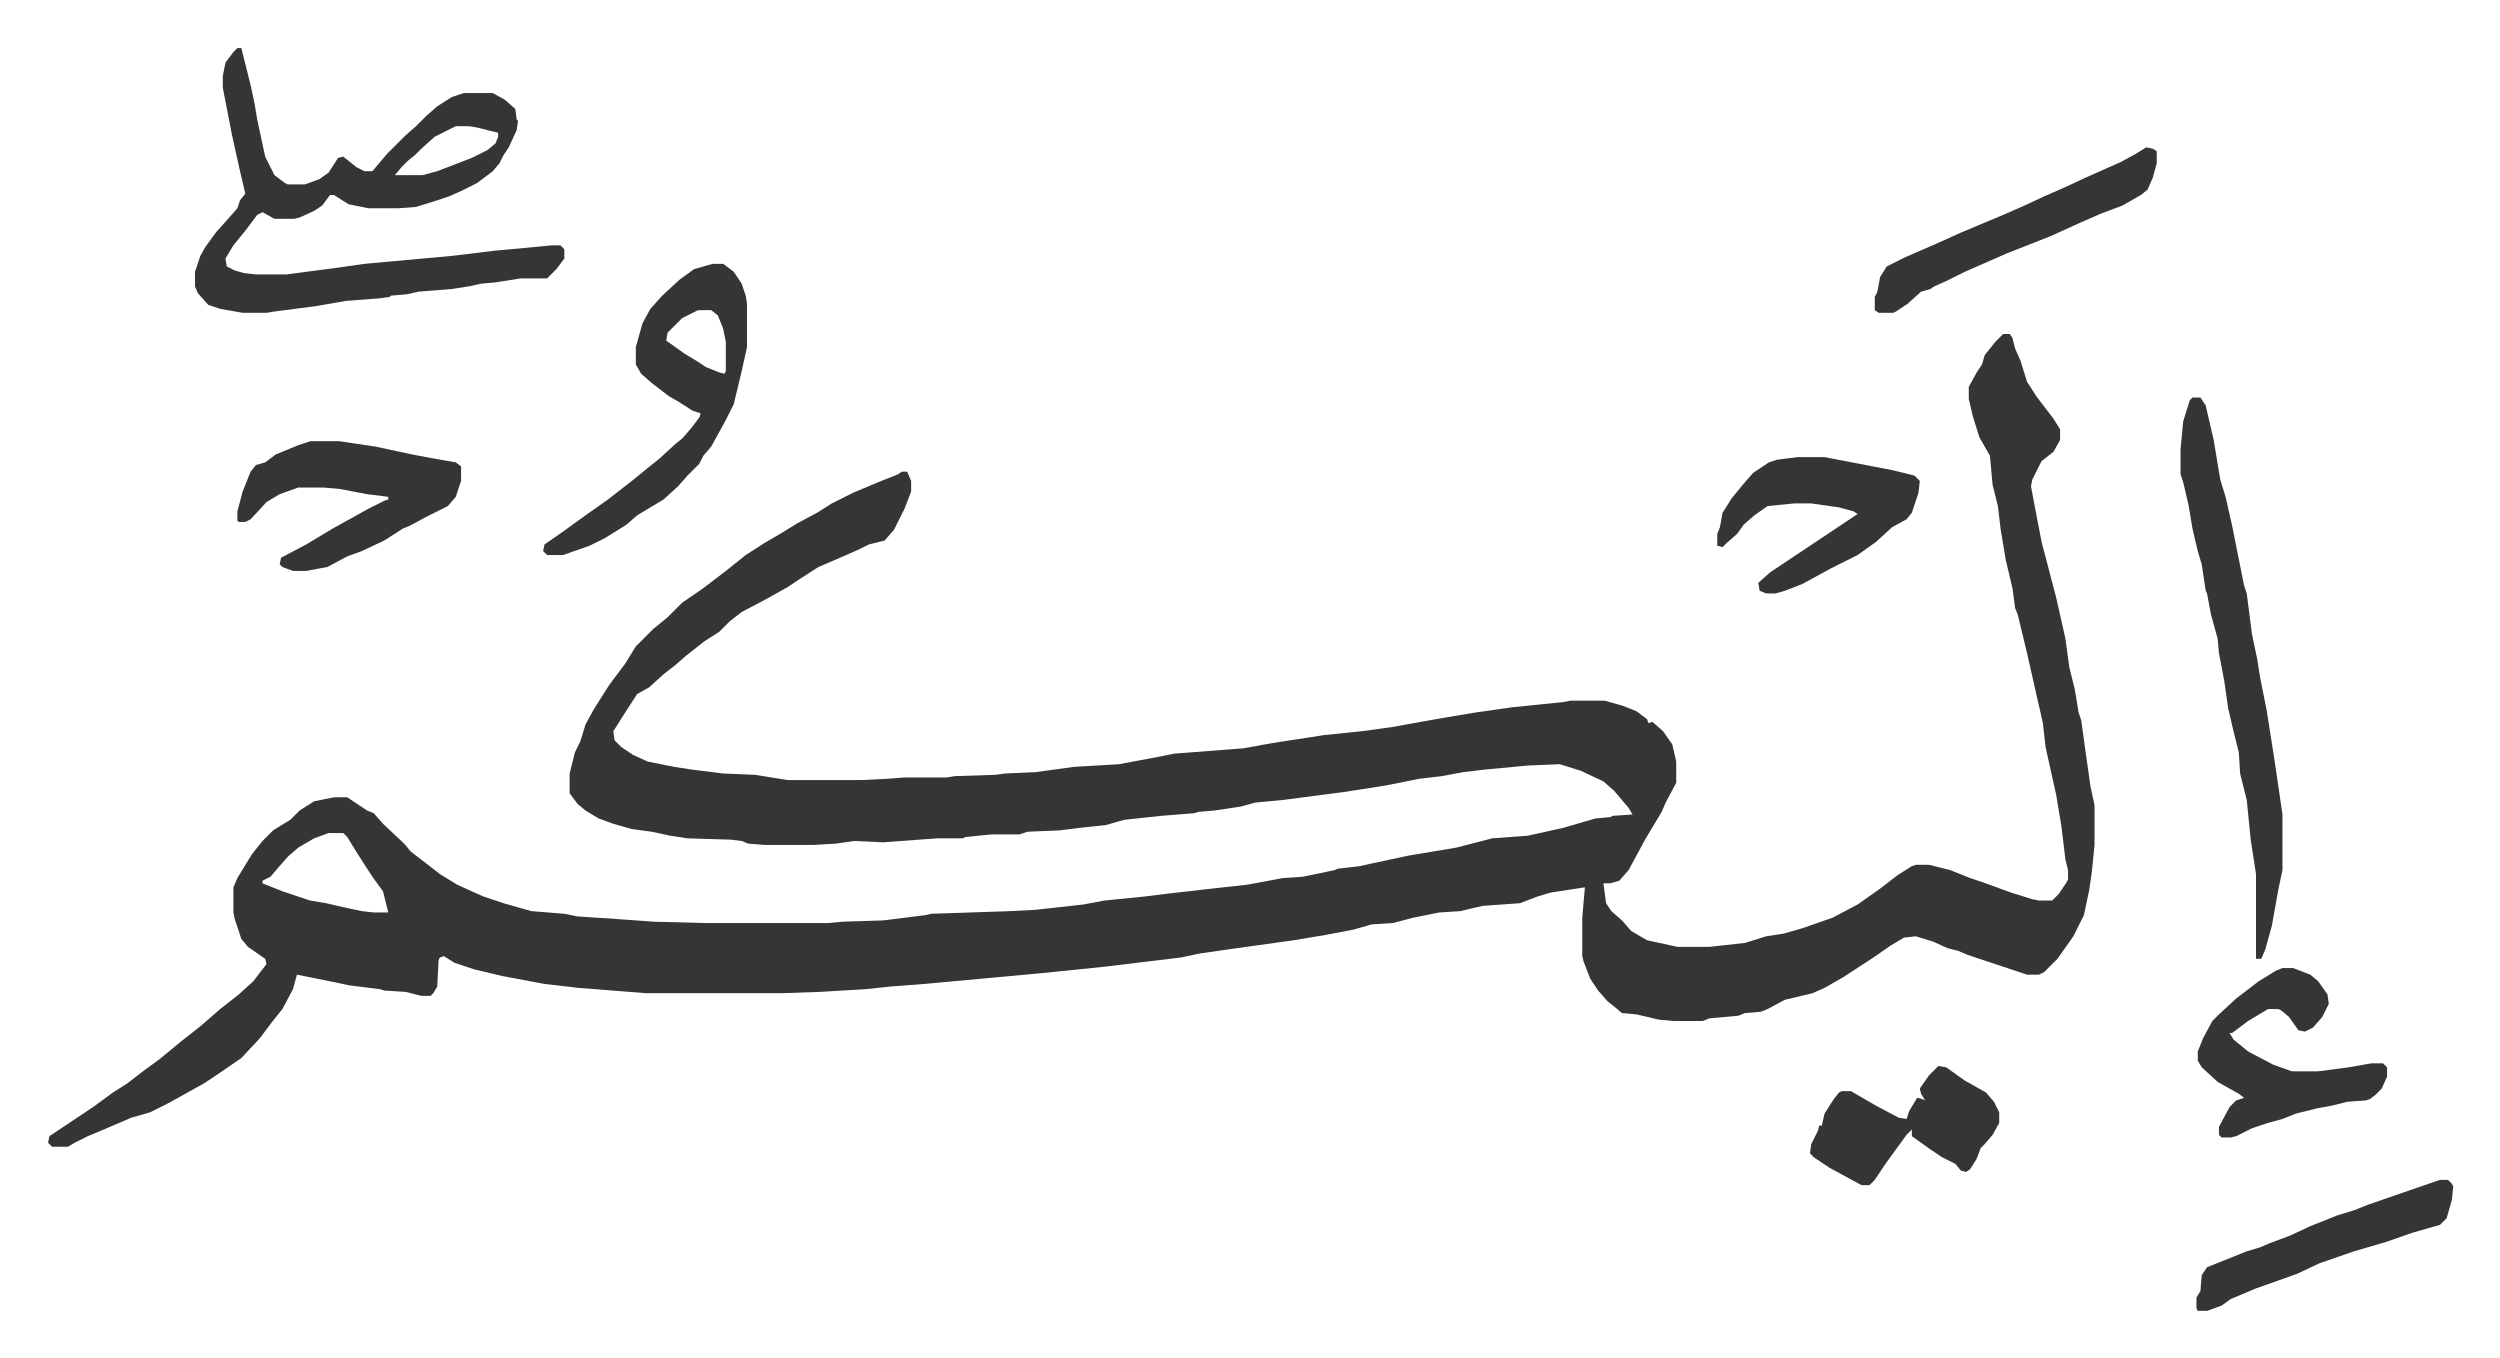
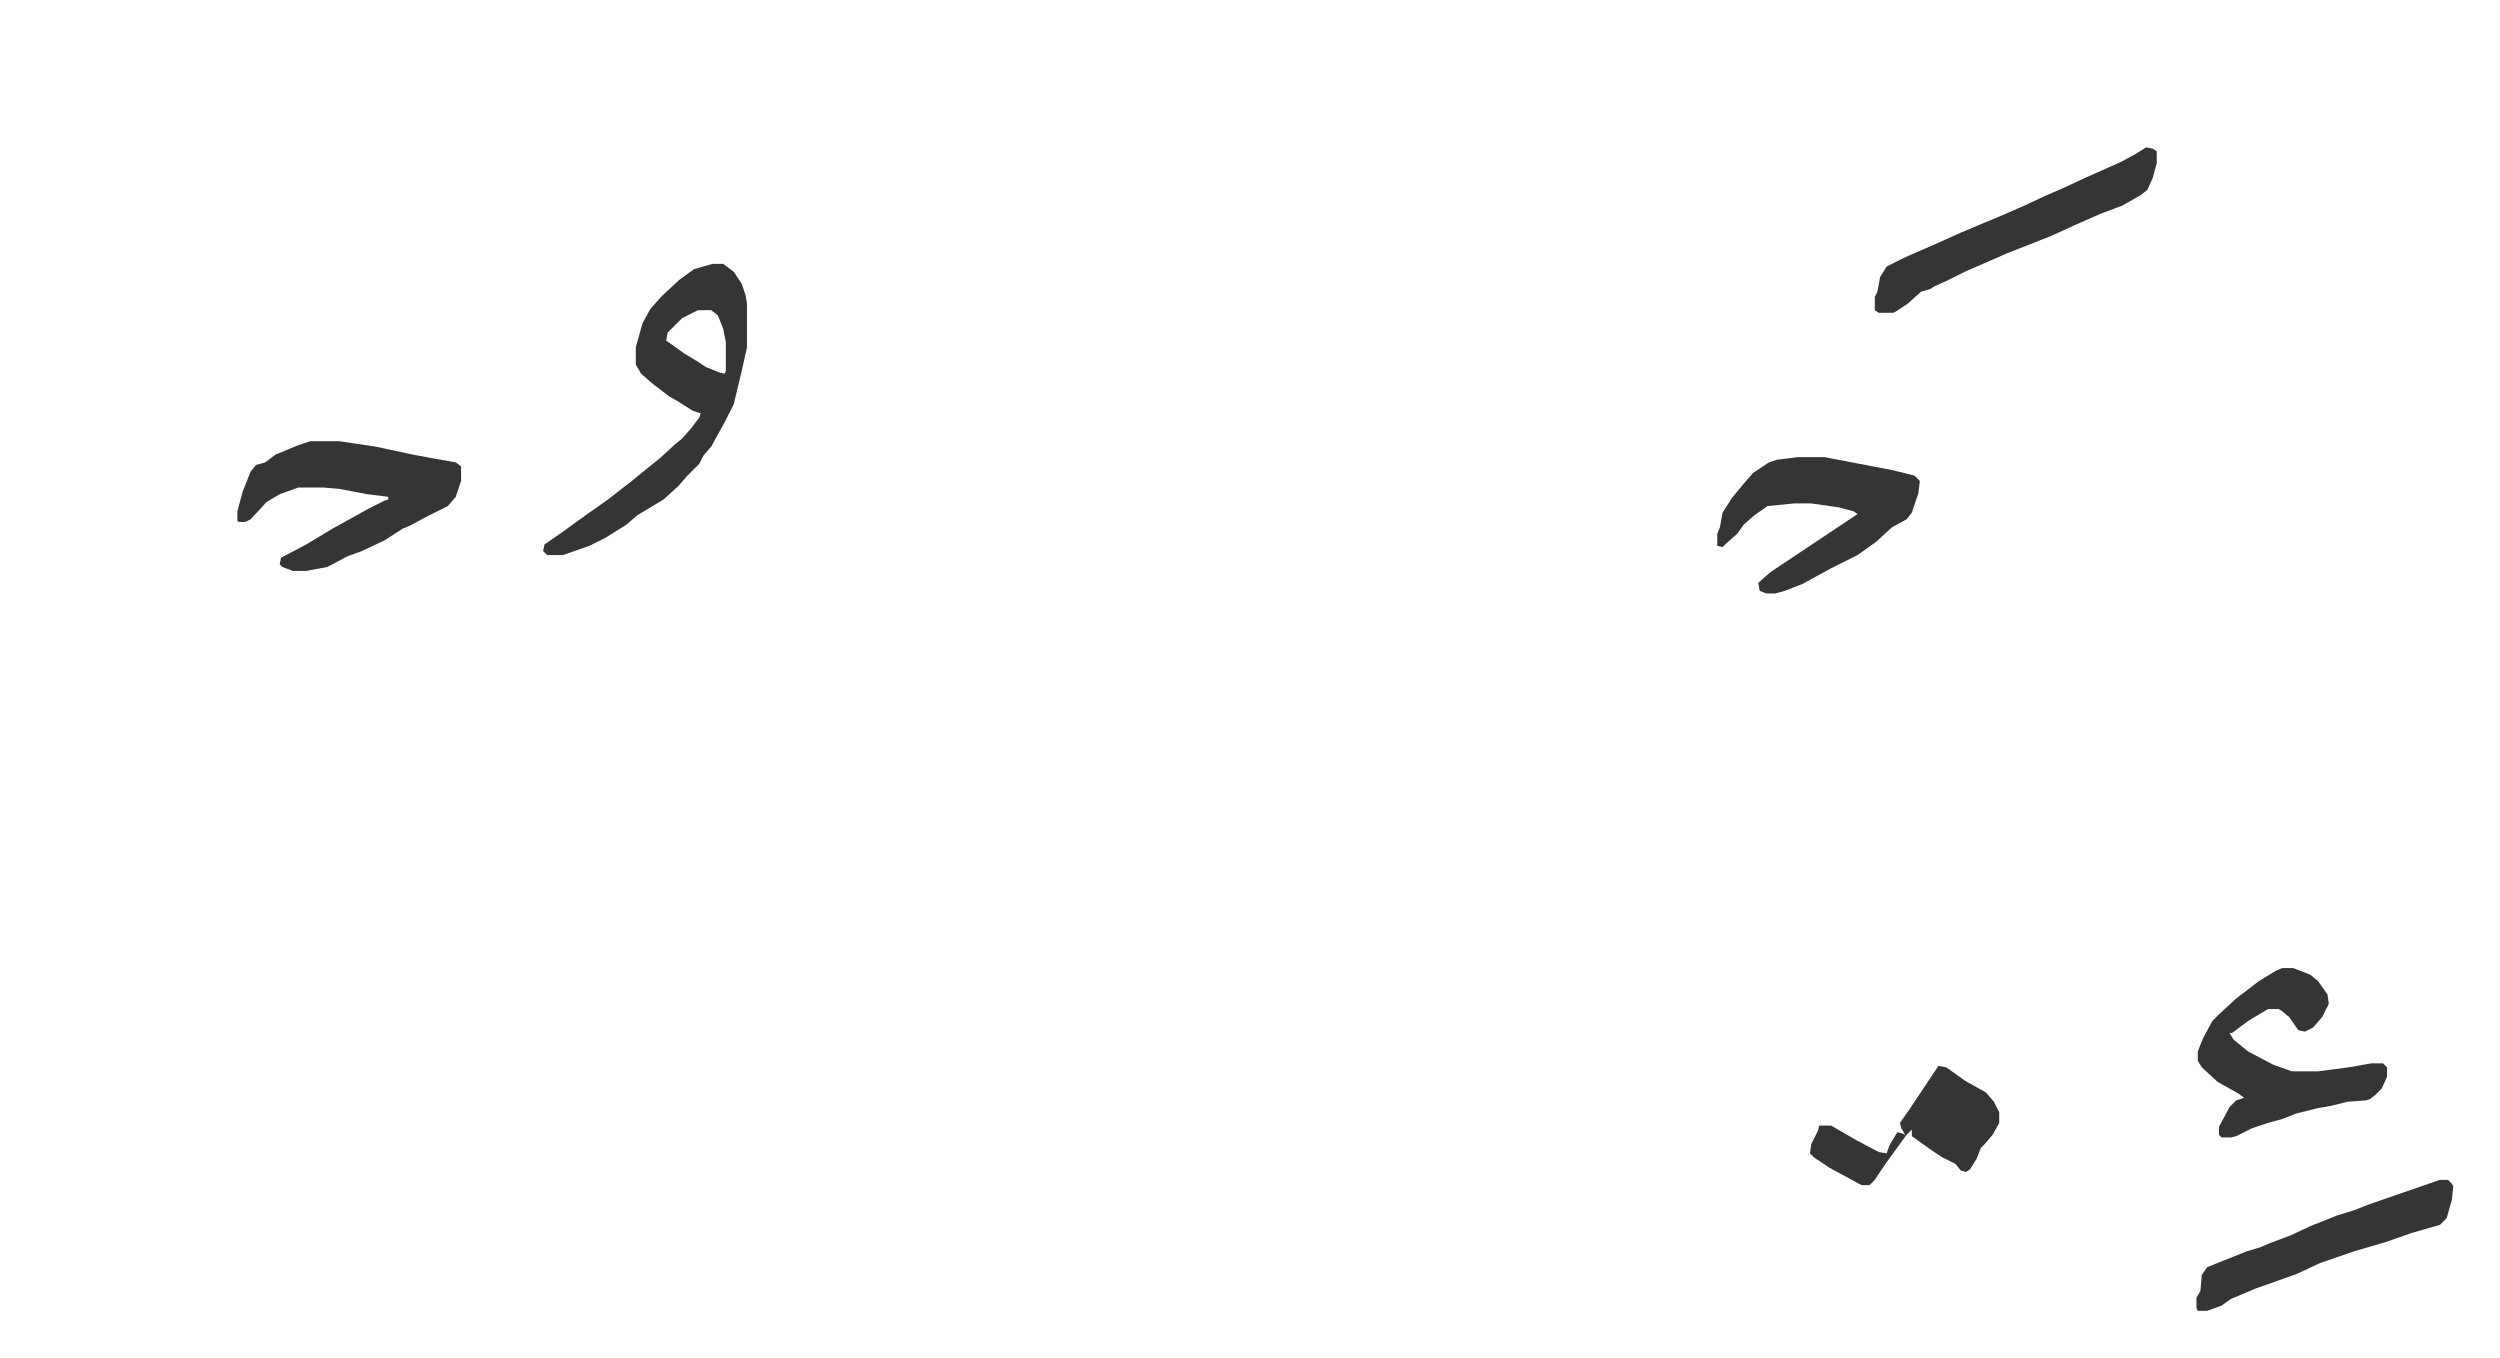
<svg xmlns="http://www.w3.org/2000/svg" role="img" viewBox="-36.32 244.68 1888.64 1025.64">
-   <path fill="#353535" id="rule_normal" d="M1477 497h5l2 3 2 8 4 9 5 16 7 11 13 17 5 8v8l-5 9-9 7-7 14-1 5 3 16 5 26 11 42 7 31 3 22 4 16 3 18 2 6 3 22 4 28 3 14v30l-2 20-2 14-4 19-8 16-12 17-10 10-4 2h-9l-24-8-12-4-9-3-7-3-8-2-11-5-13-4-9 1-10 6-13 9-23 15-14 8-9 4-21 5-13 7-5 2-12 1-5 2-22 2-5 2h-22l-11-1-17-4-11-1-6-5-5-4-7-8-6-9-5-13-1-4v-29l2-23-26 4-10 3-13 5-28 2-9 2-8 2-16 1-20 4-15 4-16 1-14 4-21 4-24 4-43 6-28 4-14 3-58 7-49 5-87 8-26 2-19 2-34 2-29 1H452l-51-4-26-3-32-6-21-5-15-5-8-5-3 1-1 2-1 20-3 5-2 2h-7l-12-3-16-1-3-1-24-3-9-2-30-6-3 11-8 15-8 10-9 12-14 15-19 13-9 6-27 15-14 7-14 4-21 9-12 5-10 5-5 3H3l-3-3 1-5 33-22 15-11 11-7 13-10 11-8 17-14 14-11 15-13 14-11 11-10 10-13-1-4-13-9-5-6-5-15-1-5v-19l3-7 11-18 8-10 8-8 8-5 5-3 7-7 11-7 15-3h10l15 10 5 2 7 8 16 15 5 6 13 10 9 7 13 8 11 5 9 4 15 5 21 6 25 2 10 2 30 2 28 2 38 1h93l11-1 31-1 32-4 4-1 60-2 19-1 36-4 16-3 30-3 16-2 35-4 27-3 27-5 15-1 24-5 2-1 17-2 9-2 28-6 36-6 27-7 27-2 27-6 17-5 7-2 11-1 2-1 15-1-3-5-11-13-8-7-17-8-16-5-24 1-32 3-17 2-16 3-17 2-25 5-19 3-13 2-46 6-21 2-11 3-20 3-12 1-3 1-25 2-28 3-14 4-19 2-16 2-24 1-6 2h-21l-20 2-2 1h-19l-28 2-13 1-22-1-14 2-17 1h-36l-13-1-5-2-8-1-33-1-13-2-14-3-15-2-14-4-11-4-10-6-6-5-6-8v-15l4-16 4-8 4-13 6-11 5-8 7-11 12-16 8-13 13-13 11-9 11-11 16-11 17-13 15-12 14-9 12-7 13-8 15-8 11-7 16-8 19-8 15-6 3-2h4l3 7v8l-5 13-8 16-7 8-12 3-8 4-16 7-14 6-14 9-9 6-16 9-19 10-9 7-8 8-11 7-14 11-8 7-9 7-11 10-9 5-11 17-5 8-2 3 1 7 5 5 9 6 11 5 20 4 13 2 24 3 24 1 25 4h55l20-1 13-1h32l6-1 31-1 7-1 23-1 29-4 34-2 16-3 16-3 10-2 52-4 22-4 39-6 29-3 22-3 22-4 17-3 24-4 28-4 39-4 5-1h26l14 4 10 4 8 6 1 3 3-1 8 7 7 10 3 13v16l-8 15-3 7-12 20-13 24-7 8-7 2h-5l2 15 4 6 8 7 7 8 12 7 23 5h24l27-3 16-5 13-2 14-4 23-8 19-10 17-12 13-10 11-7 3-1h10l16 4 15 6 9 3 22 8 16 5 5 1h10l5-5 6-9 1-2v-7l-2-8-3-25-4-24-8-36-2-18-5-22-7-31-7-29-2-5-2-15-5-21-4-24-2-17-4-16-2-22-8-14-5-16-3-13v-9l6-11 4-6 2-7 8-10zM212 874l-11 4-12 7-8 7-7 8-6 7-6 3v2l15 6 21 7 12 2 13 3 14 3 9 1h11l-4-16-8-11-11-17-8-13-3-3zm-69-593h3l7 28 3 14 2 12 6 28 7 14 8 6 2 1h13l11-4 7-5 7-11 4-1 10 8 6 3h6l11-13 14-14 8-7 8-8 8-7 11-7 9-3h22l9 5 8 7 1 8 1 1-1 7-6 13-4 6-3 6-5 6-12 9-12 6-9 4-9 3-16 5-13 1h-23l-15-3-11-7h-3l-6 8-6 4-11 5-4 1h-15l-9-5-4 2-9 12-9 11-6 10 1 6 6 3 7 2 9 1h23l38-5 21-3 66-6 33-4 22-2 21-2h6l3 3v7l-6 8-7 7h-20l-19 3-11 1-9 2-13 2-25 2-9 2-12 1-1 1-7 1-26 2-23 4-31 4-6 1h-18l-17-3-9-3-8-9-2-5v-11l4-12 4-7 8-11 9-10 7-8 2-6 4-5-4-17-6-27-7-36v-9l2-10 6-8zm165 59l-16 8-10 9-5 5-5 4-5 5-5 6h21l11-3 26-10 12-6 6-5 2-5v-3l-16-4-6-1zm1312 205h6l4 6 6 26 5 30 4 13 5 22 5 25 4 20 2 6 4 31 4 19 2 13 5 25 6 38 6 41v42l-3 14-5 28-5 18-3 7h-4v-64l-4-26-3-30-4-16-1-4-1-16-4-16-4-17-3-21-4-21-1-11-5-18-3-16-1-2-3-20-3-10-4-17-3-18-4-17-2-6v-19l2-21 5-16z" />
-   <path fill="#353535" id="rule_normal" d="M502 444h8l8 6 6 9 3 9 1 6v33l-4 18-6 25-6 12-11 20-6 7-3 6-9 9-7 8-11 10-20 12-8 7-16 10-12 6-20 7h-12l-3-3 1-5 13-9 18-13 17-12 18-14 11-9 10-8 12-11 5-4 7-8 6-8 1-3-6-2-11-7-7-4-13-10-8-7-4-7v-13l5-18 6-11 9-10 13-12 11-8zm-11 35l-12 6-11 11-1 6 14 10 10 6 6 4 10 4 4 1 1-2v-22l-2-10-4-10-5-4zm-293 99h22l27 4 28 6 16 3 17 3 4 3v11l-4 12-6 7-16 8-13 7-5 2-14 9-17 8-11 4-15 8-16 3h-10l-8-3-2-2 1-5 19-10 20-12 27-15 12-6 3-1v-2l-16-2-21-4-12-1h-19l-14 5-10 6-12 13-4 2h-5l-1-1v-7l4-15 6-15 4-5 7-2 8-6 17-7zm1490 398h8l13 5 6 5 7 10 1 7-5 10-7 8-6 3-5-1-7-10-6-5-2-1h-8l-15 9-12 9h-2l3 5 11 9 19 10 14 5h20l23-3 17-3h9l3 3v7l-4 9-5 5-4 3-3 1-14 1-12 3-11 2-16 4-10 4-11 3-12 4-12 6-4 1h-7l-2-2v-6l8-15 5-5 6-2-4-3-16-9-12-11-3-5v-7l4-10 7-13 5-5 13-12 17-13 13-8zm-366-386h20l52 10 16 4 4 4-1 9-5 15-4 5-11 6-12 11-14 10-20 10-22 12-13 5-7 2h-7l-5-2-1-6 9-8 30-20 36-24-3-2-11-3-21-3h-13l-20 2-10 7-8 7-5 7-8 7-3 3-4-1v-9l2-5 2-11 7-11 9-11 7-8 12-8 6-2zm106 460l6 1 14 10 16 9 6 7 4 8v8l-5 9-6 7-3 3-3 8-5 8-3 2-4-1-4-5-10-5-9-6-14-10v-5l-4 4-8 11-8 11-8 12-4 4h-6l-24-13-12-8-3-3 1-7 5-10 1-4h2l2-9 7-11 4-5 2-1h7l19 11 17 9 6 1 2-6 6-10 4 1 2 1-3-5-1-4 7-10zm157-694l5 1 3 2v9l-3 11-4 9-5 4-14 8-16 6-16 7-22 10-33 13-32 14-14 7-9 4-3 2-7 2-10 9-9 6-2 1h-11l-3-2v-10l2-4 2-11 5-8 14-7 23-10 20-9 31-13 16-7 15-7 16-7 15-7 27-12 11-6zm222 780h6l3 3 1 2-1 10-4 14-5 5-21 6-20 7-24 7-26 9-17 8-14 5-17 6-19 8-7 5-11 4h-7l-1-2v-8l3-5 1-12 4-6 30-12 10-3 7-3 16-6 15-7 20-8 13-4 10-4 26-9z" />
+   <path fill="#353535" id="rule_normal" d="M502 444h8l8 6 6 9 3 9 1 6v33l-4 18-6 25-6 12-11 20-6 7-3 6-9 9-7 8-11 10-20 12-8 7-16 10-12 6-20 7h-12l-3-3 1-5 13-9 18-13 17-12 18-14 11-9 10-8 12-11 5-4 7-8 6-8 1-3-6-2-11-7-7-4-13-10-8-7-4-7v-13l5-18 6-11 9-10 13-12 11-8zm-11 35l-12 6-11 11-1 6 14 10 10 6 6 4 10 4 4 1 1-2v-22l-2-10-4-10-5-4zm-293 99h22l27 4 28 6 16 3 17 3 4 3v11l-4 12-6 7-16 8-13 7-5 2-14 9-17 8-11 4-15 8-16 3h-10l-8-3-2-2 1-5 19-10 20-12 27-15 12-6 3-1v-2l-16-2-21-4-12-1h-19l-14 5-10 6-12 13-4 2h-5l-1-1v-7l4-15 6-15 4-5 7-2 8-6 17-7zm1490 398h8l13 5 6 5 7 10 1 7-5 10-7 8-6 3-5-1-7-10-6-5-2-1h-8l-15 9-12 9h-2l3 5 11 9 19 10 14 5h20l23-3 17-3h9l3 3v7l-4 9-5 5-4 3-3 1-14 1-12 3-11 2-16 4-10 4-11 3-12 4-12 6-4 1h-7l-2-2v-6l8-15 5-5 6-2-4-3-16-9-12-11-3-5v-7l4-10 7-13 5-5 13-12 17-13 13-8zm-366-386h20l52 10 16 4 4 4-1 9-5 15-4 5-11 6-12 11-14 10-20 10-22 12-13 5-7 2h-7l-5-2-1-6 9-8 30-20 36-24-3-2-11-3-21-3h-13l-20 2-10 7-8 7-5 7-8 7-3 3-4-1v-9l2-5 2-11 7-11 9-11 7-8 12-8 6-2zm106 460l6 1 14 10 16 9 6 7 4 8v8l-5 9-6 7-3 3-3 8-5 8-3 2-4-1-4-5-10-5-9-6-14-10v-5l-4 4-8 11-8 11-8 12-4 4h-6l-24-13-12-8-3-3 1-7 5-10 1-4h2h7l19 11 17 9 6 1 2-6 6-10 4 1 2 1-3-5-1-4 7-10zm157-694l5 1 3 2v9l-3 11-4 9-5 4-14 8-16 6-16 7-22 10-33 13-32 14-14 7-9 4-3 2-7 2-10 9-9 6-2 1h-11l-3-2v-10l2-4 2-11 5-8 14-7 23-10 20-9 31-13 16-7 15-7 16-7 15-7 27-12 11-6zm222 780h6l3 3 1 2-1 10-4 14-5 5-21 6-20 7-24 7-26 9-17 8-14 5-17 6-19 8-7 5-11 4h-7l-1-2v-8l3-5 1-12 4-6 30-12 10-3 7-3 16-6 15-7 20-8 13-4 10-4 26-9z" />
</svg>